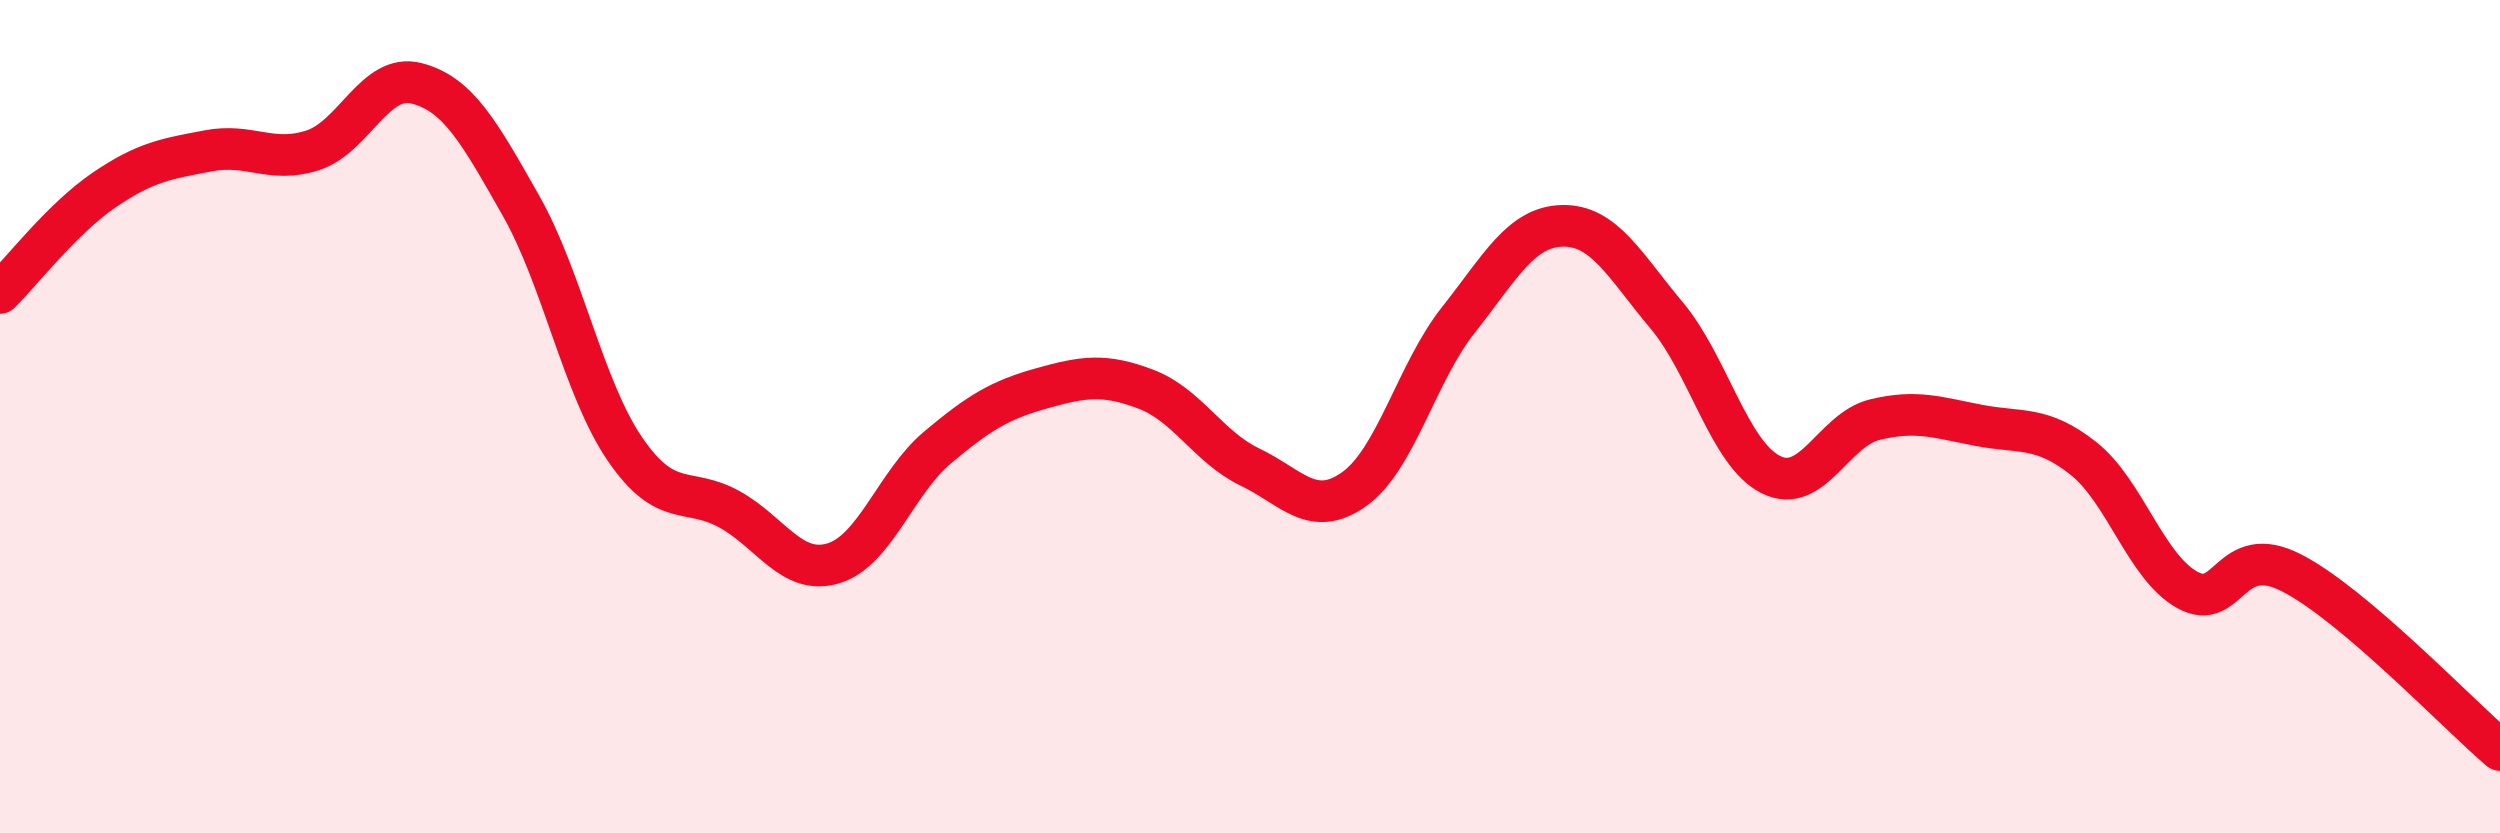
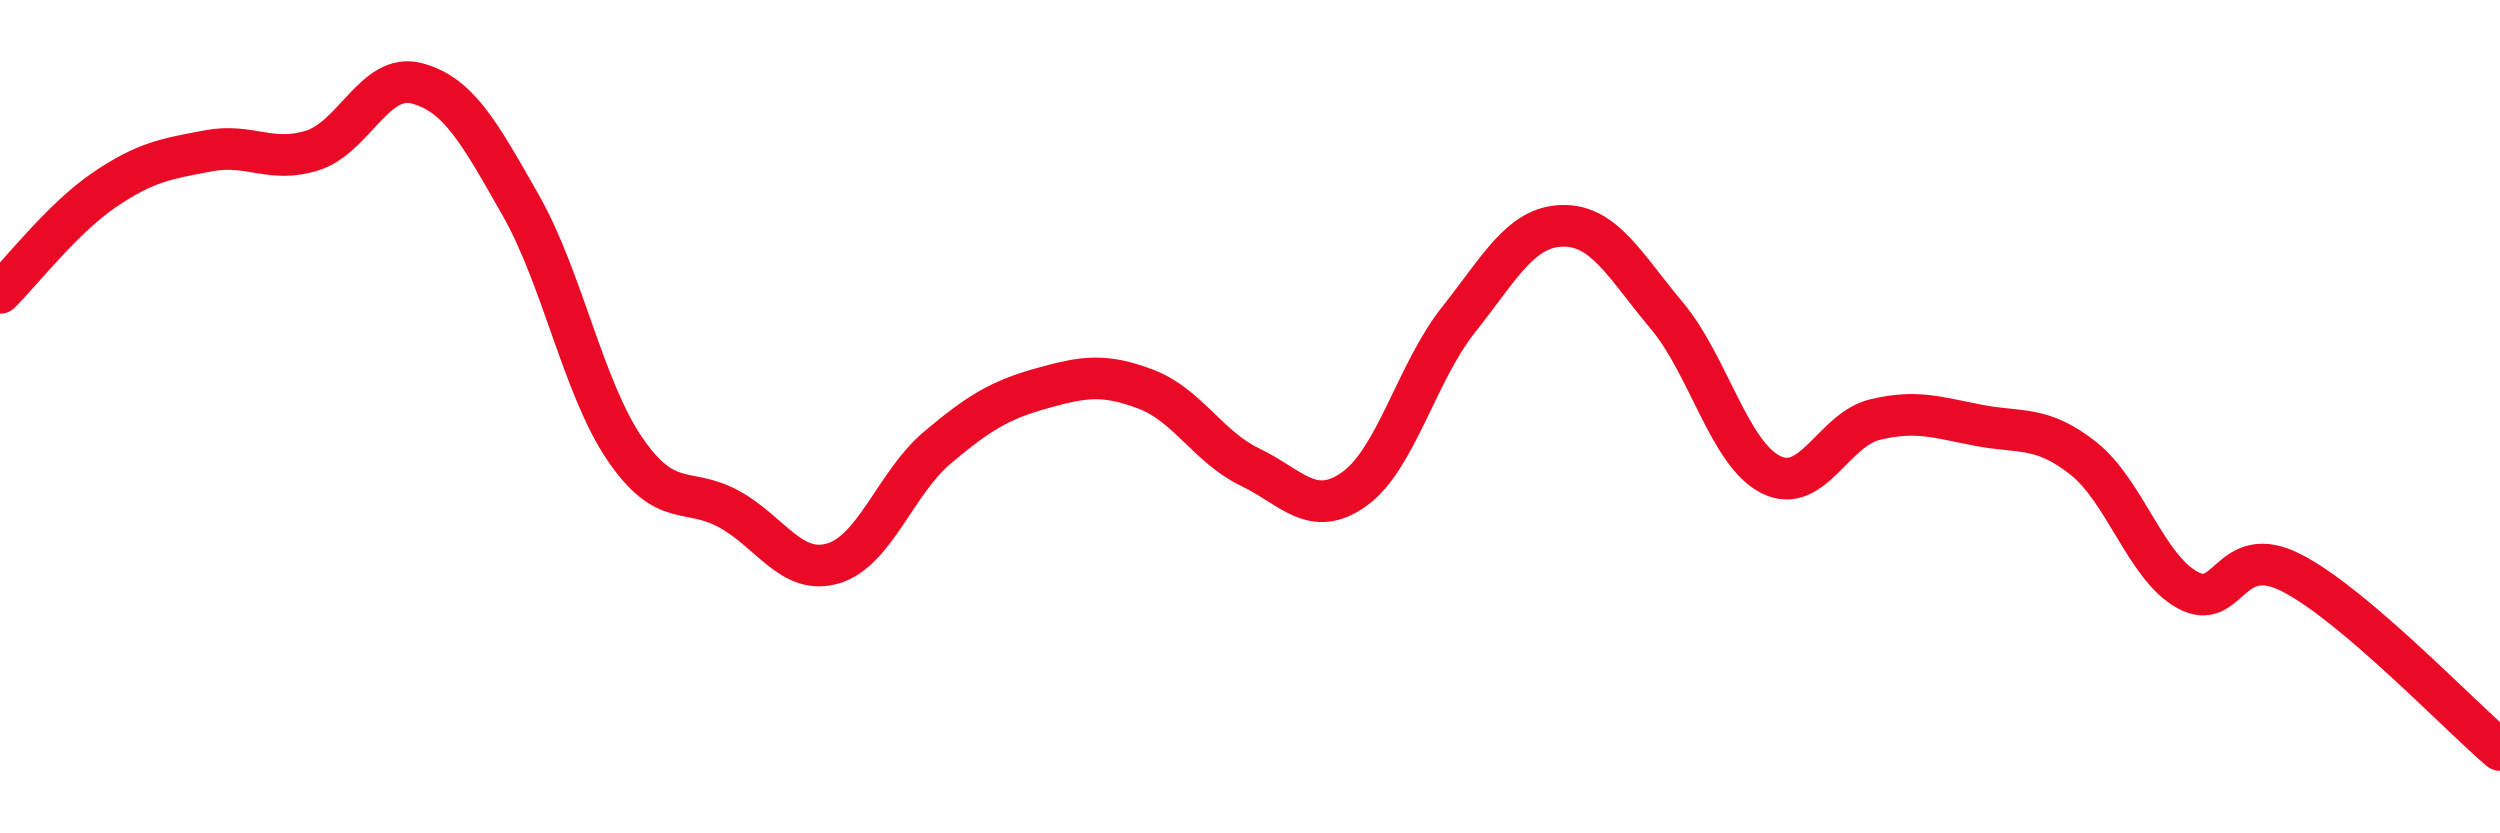
<svg xmlns="http://www.w3.org/2000/svg" width="60" height="20" viewBox="0 0 60 20">
-   <path d="M 0,7.03 C 0.5,6.54 1.5,5.24 2.5,4.56 C 3.5,3.88 4,3.81 5,3.62 C 6,3.43 6.5,3.93 7.5,3.61 C 8.5,3.29 9,1.74 10,2 C 11,2.26 11.5,3.17 12.5,4.93 C 13.5,6.69 14,9.32 15,10.78 C 16,12.24 16.5,11.67 17.5,12.22 C 18.5,12.77 19,13.82 20,13.52 C 21,13.22 21.5,11.58 22.5,10.74 C 23.5,9.9 24,9.6 25,9.32 C 26,9.04 26.5,8.96 27.5,9.34 C 28.5,9.72 29,10.73 30,11.21 C 31,11.69 31.5,12.45 32.5,11.74 C 33.5,11.03 34,8.94 35,7.68 C 36,6.42 36.5,5.44 37.5,5.42 C 38.5,5.4 39,6.38 40,7.57 C 41,8.76 41.5,10.89 42.5,11.39 C 43.5,11.89 44,10.31 45,10.07 C 46,9.83 46.5,10.02 47.5,10.21 C 48.5,10.4 49,10.21 50,11 C 51,11.79 51.5,13.61 52.5,14.16 C 53.5,14.71 53.5,12.98 55,13.75 C 56.5,14.52 59,17.15 60,18L60 20L0 20Z" fill="#EB0A25" opacity="0.1" stroke-linecap="round" stroke-linejoin="round" />
  <path d="M 0,7.03 C 0.5,6.54 1.5,5.24 2.5,4.56 C 3.5,3.88 4,3.81 5,3.62 C 6,3.43 6.5,3.93 7.5,3.61 C 8.5,3.29 9,1.74 10,2 C 11,2.26 11.5,3.17 12.5,4.93 C 13.5,6.69 14,9.32 15,10.78 C 16,12.24 16.5,11.67 17.5,12.22 C 18.5,12.77 19,13.82 20,13.52 C 21,13.22 21.5,11.58 22.5,10.74 C 23.5,9.9 24,9.6 25,9.32 C 26,9.04 26.5,8.96 27.5,9.34 C 28.5,9.72 29,10.73 30,11.21 C 31,11.69 31.5,12.45 32.5,11.74 C 33.5,11.03 34,8.94 35,7.68 C 36,6.42 36.5,5.44 37.5,5.42 C 38.5,5.4 39,6.38 40,7.57 C 41,8.76 41.5,10.89 42.5,11.39 C 43.5,11.89 44,10.31 45,10.07 C 46,9.83 46.5,10.02 47.5,10.21 C 48.5,10.4 49,10.21 50,11 C 51,11.79 51.5,13.61 52.5,14.16 C 53.5,14.71 53.5,12.98 55,13.75 C 56.5,14.52 59,17.15 60,18" stroke="#EB0A25" stroke-width="1" fill="none" stroke-linecap="round" stroke-linejoin="round" />
</svg>